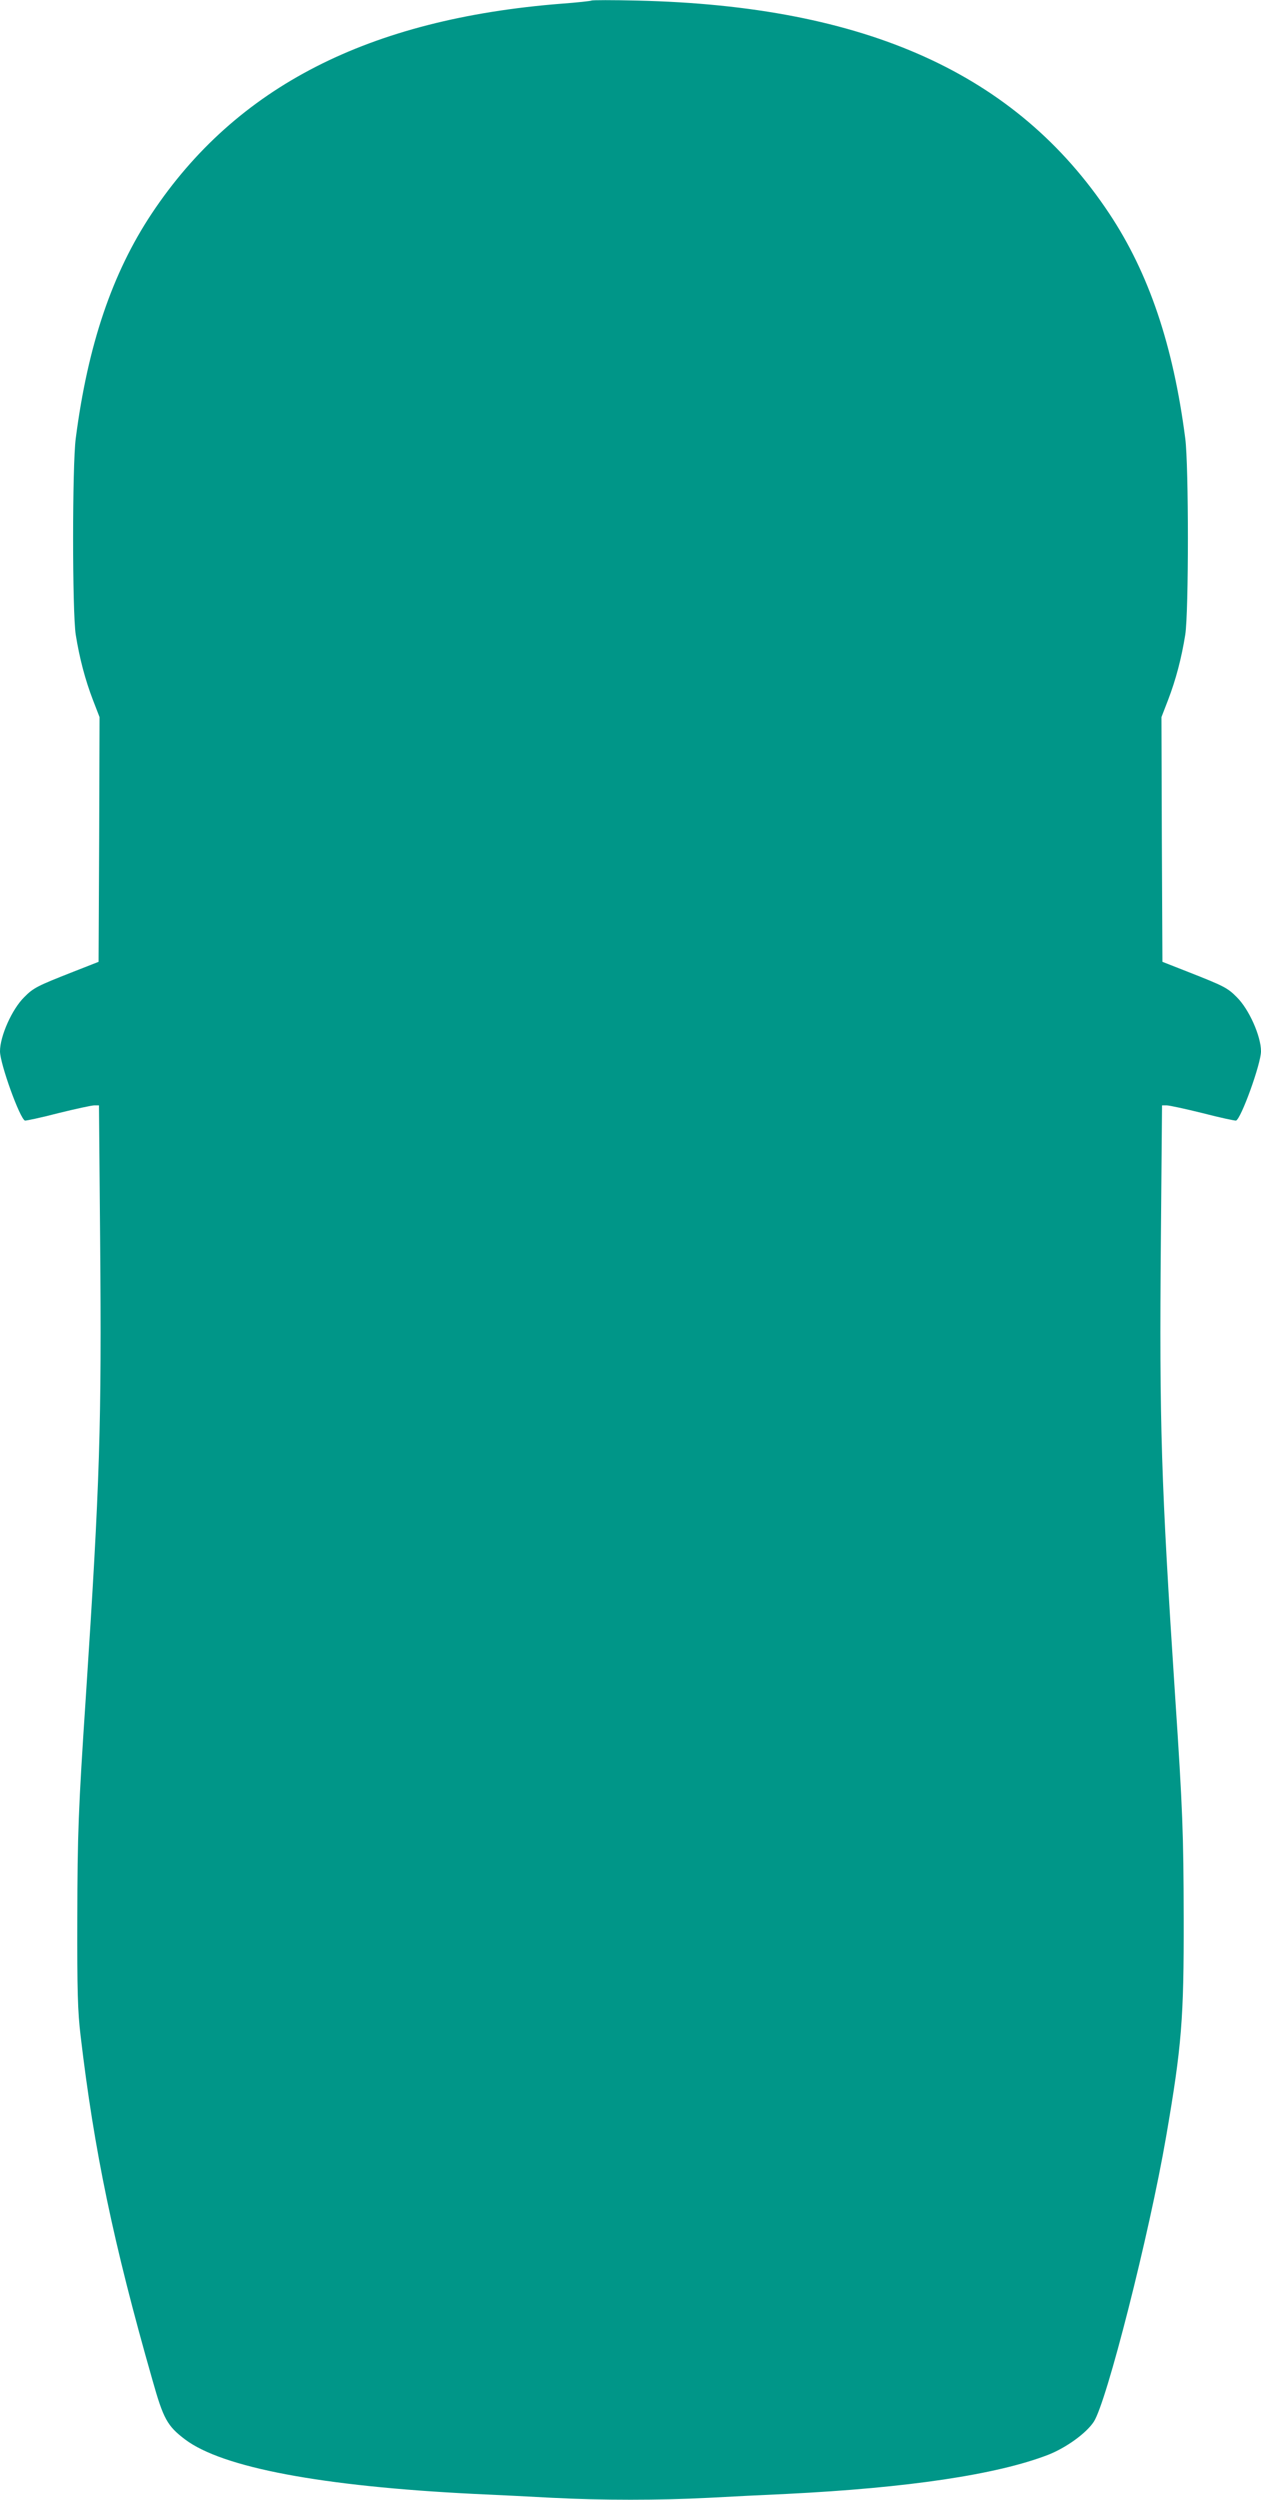
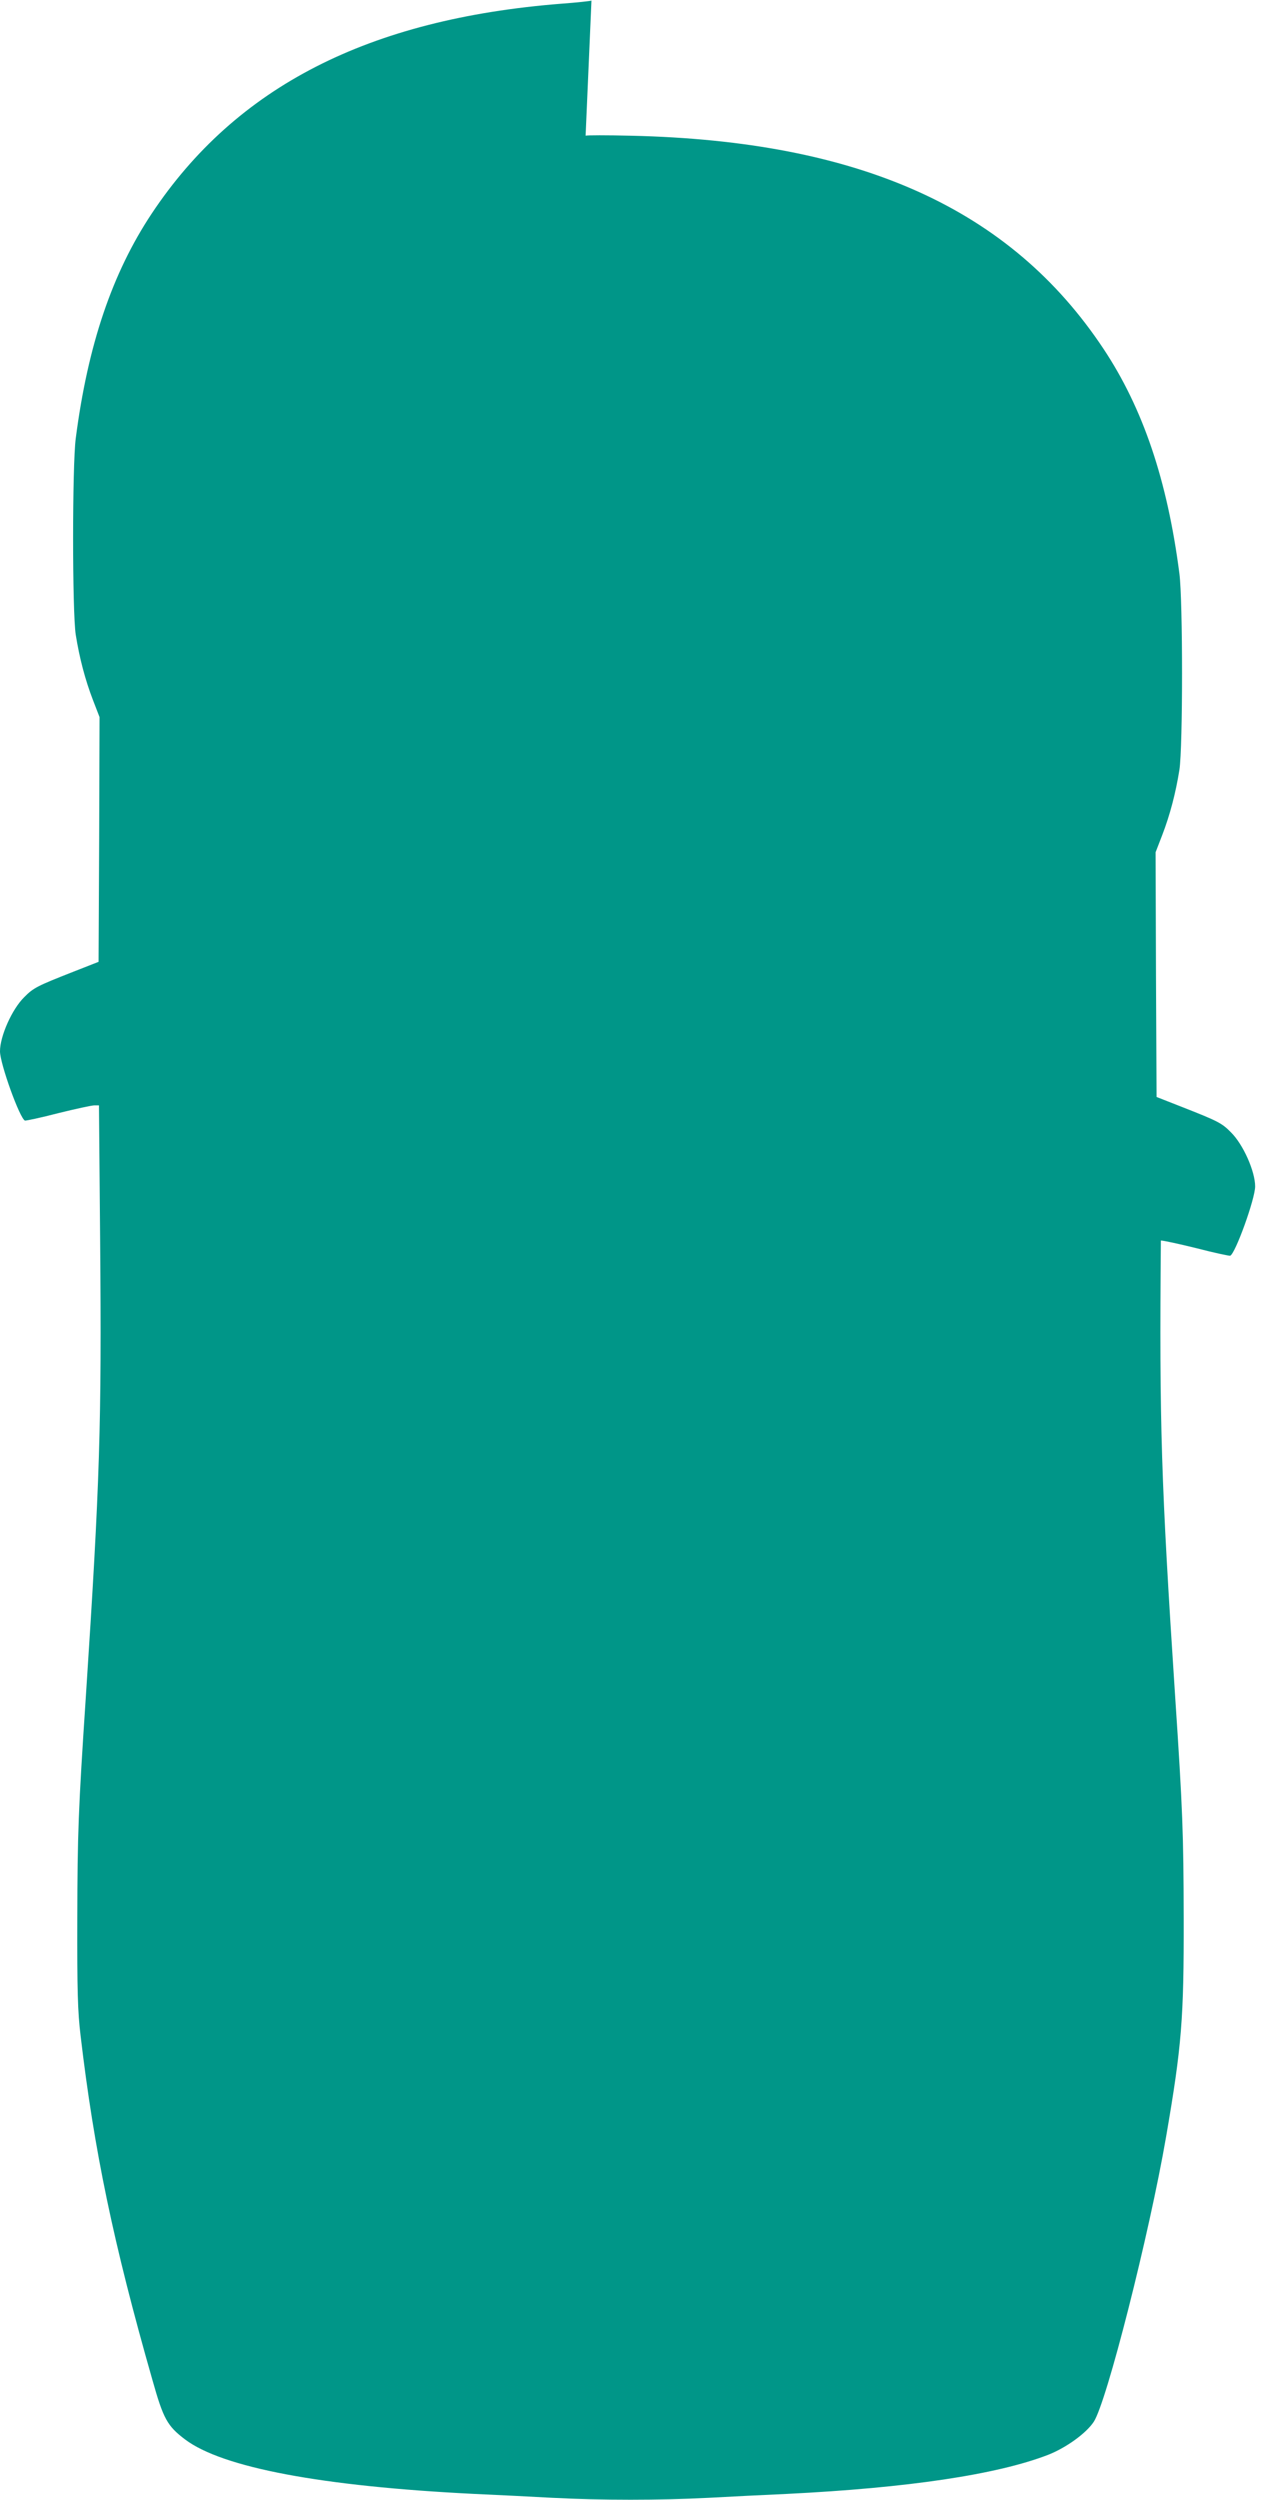
<svg xmlns="http://www.w3.org/2000/svg" version="1.0" width="646pt" height="1280pt" viewBox="0 0 646 1280" preserveAspectRatio="xMidYMid meet">
  <g transform="translate(0,1280) scale(0.1,-0.1)" fill="#009688" stroke="none">
-     <path d="M3030 12797 c-3 -2 -72 -10 -155 -16 -987 -78 -1666 -425 -2098 -1075 -202 -304 -327 -672 -389 -1151 -18 -140 -18 -888 0 -1005 19 -119 48 -230 88 -334 l34 -88 -2 -627 -3 -626 -130 -51 c-183 -72 -204 -82 -251 -130 -63 -62 -124 -200 -124 -277 0 -64 102 -346 128 -355 5 -1 82 15 170 38 89 22 172 40 185 40 l24 0 6 -692 c8 -941 -1 -1234 -73 -2332 -39 -586 -43 -705 -44 -1136 -1 -375 2 -481 17 -605 69 -585 167 -1059 368 -1762 56 -199 76 -235 167 -304 191 -144 698 -240 1482 -279 113 -5 293 -14 401 -20 250 -13 548 -13 798 0 108 6 288 15 401 20 623 31 1077 99 1339 200 92 36 195 110 234 169 66 99 285 962 371 1461 80 465 91 602 90 1120 -1 431 -5 550 -44 1136 -72 1098 -81 1391 -73 2332 l6 692 24 0 c13 0 96 -18 185 -40 88 -23 165 -39 170 -38 26 9 128 291 128 355 0 77 -61 215 -124 277 -47 48 -68 58 -251 130 l-130 51 -3 626 -2 627 34 88 c40 104 69 215 88 334 18 117 18 865 0 1005 -62 479 -187 847 -389 1151 -476 717 -1247 1064 -2418 1091 -126 3 -232 3 -235 0z" />
+     <path d="M3030 12797 c-3 -2 -72 -10 -155 -16 -987 -78 -1666 -425 -2098 -1075 -202 -304 -327 -672 -389 -1151 -18 -140 -18 -888 0 -1005 19 -119 48 -230 88 -334 l34 -88 -2 -627 -3 -626 -130 -51 c-183 -72 -204 -82 -251 -130 -63 -62 -124 -200 -124 -277 0 -64 102 -346 128 -355 5 -1 82 15 170 38 89 22 172 40 185 40 l24 0 6 -692 c8 -941 -1 -1234 -73 -2332 -39 -586 -43 -705 -44 -1136 -1 -375 2 -481 17 -605 69 -585 167 -1059 368 -1762 56 -199 76 -235 167 -304 191 -144 698 -240 1482 -279 113 -5 293 -14 401 -20 250 -13 548 -13 798 0 108 6 288 15 401 20 623 31 1077 99 1339 200 92 36 195 110 234 169 66 99 285 962 371 1461 80 465 91 602 90 1120 -1 431 -5 550 -44 1136 -72 1098 -81 1391 -73 2332 c13 0 96 -18 185 -40 88 -23 165 -39 170 -38 26 9 128 291 128 355 0 77 -61 215 -124 277 -47 48 -68 58 -251 130 l-130 51 -3 626 -2 627 34 88 c40 104 69 215 88 334 18 117 18 865 0 1005 -62 479 -187 847 -389 1151 -476 717 -1247 1064 -2418 1091 -126 3 -232 3 -235 0z" />
  </g>
</svg>